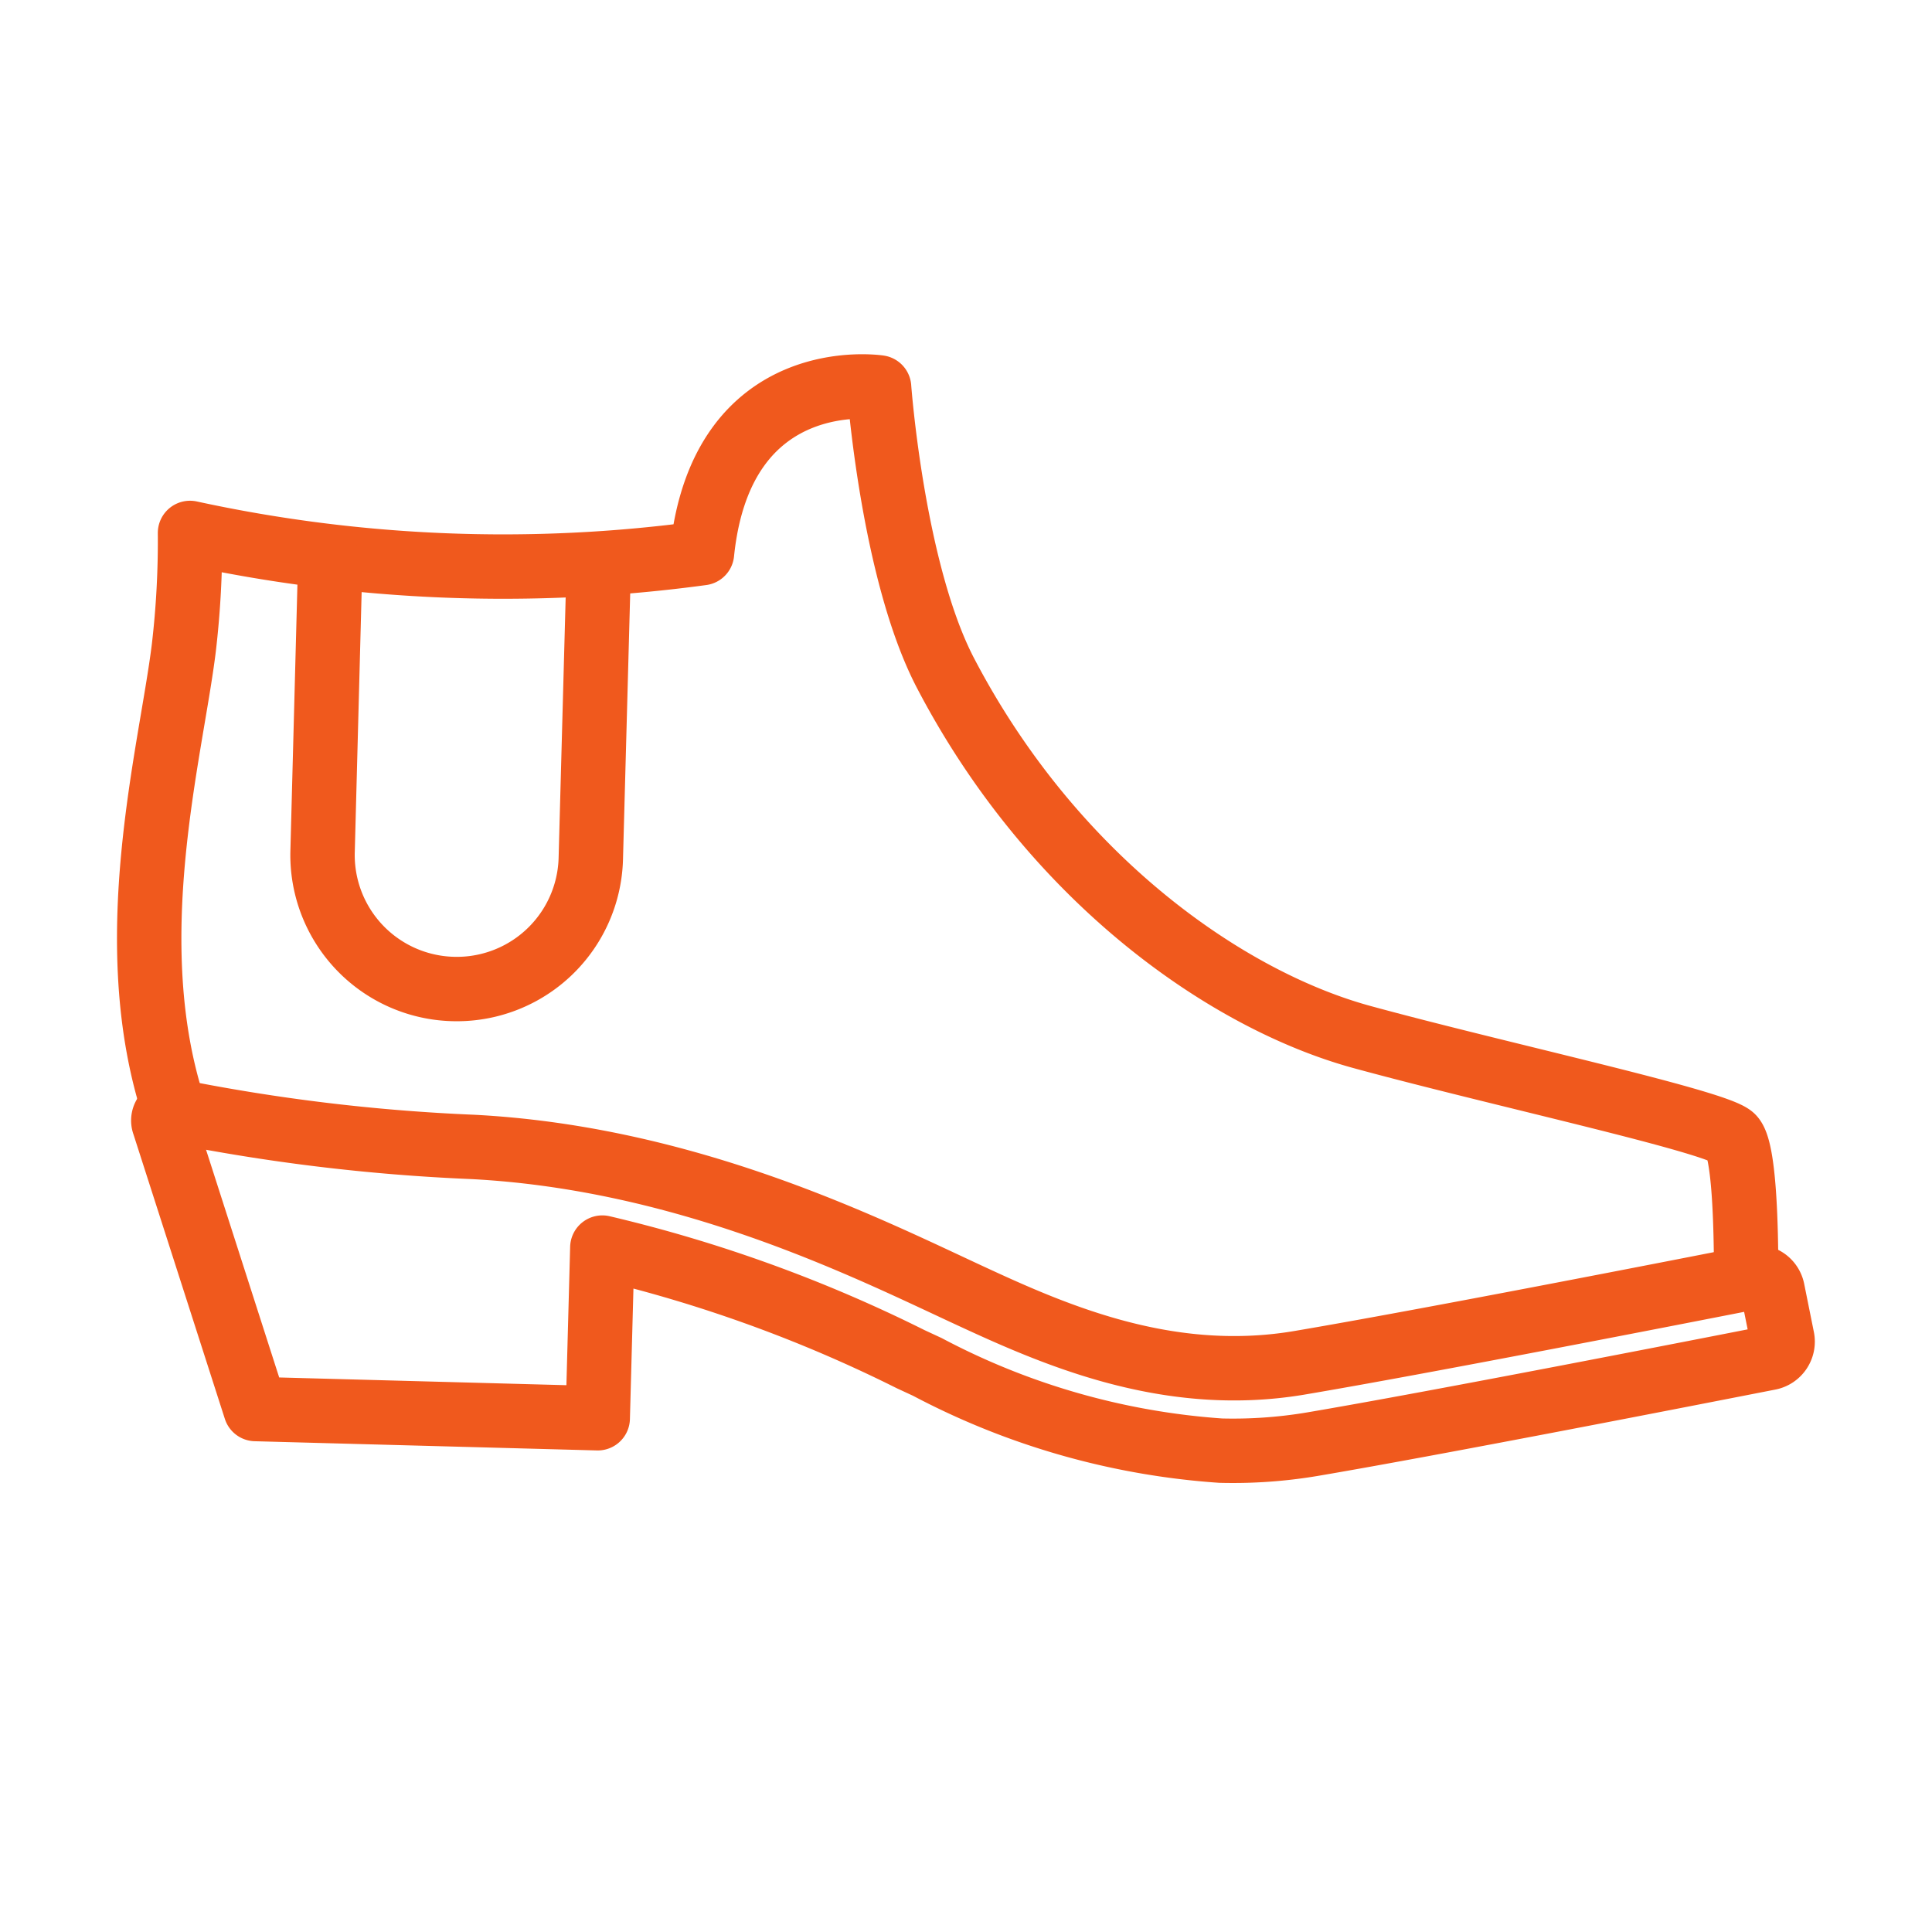
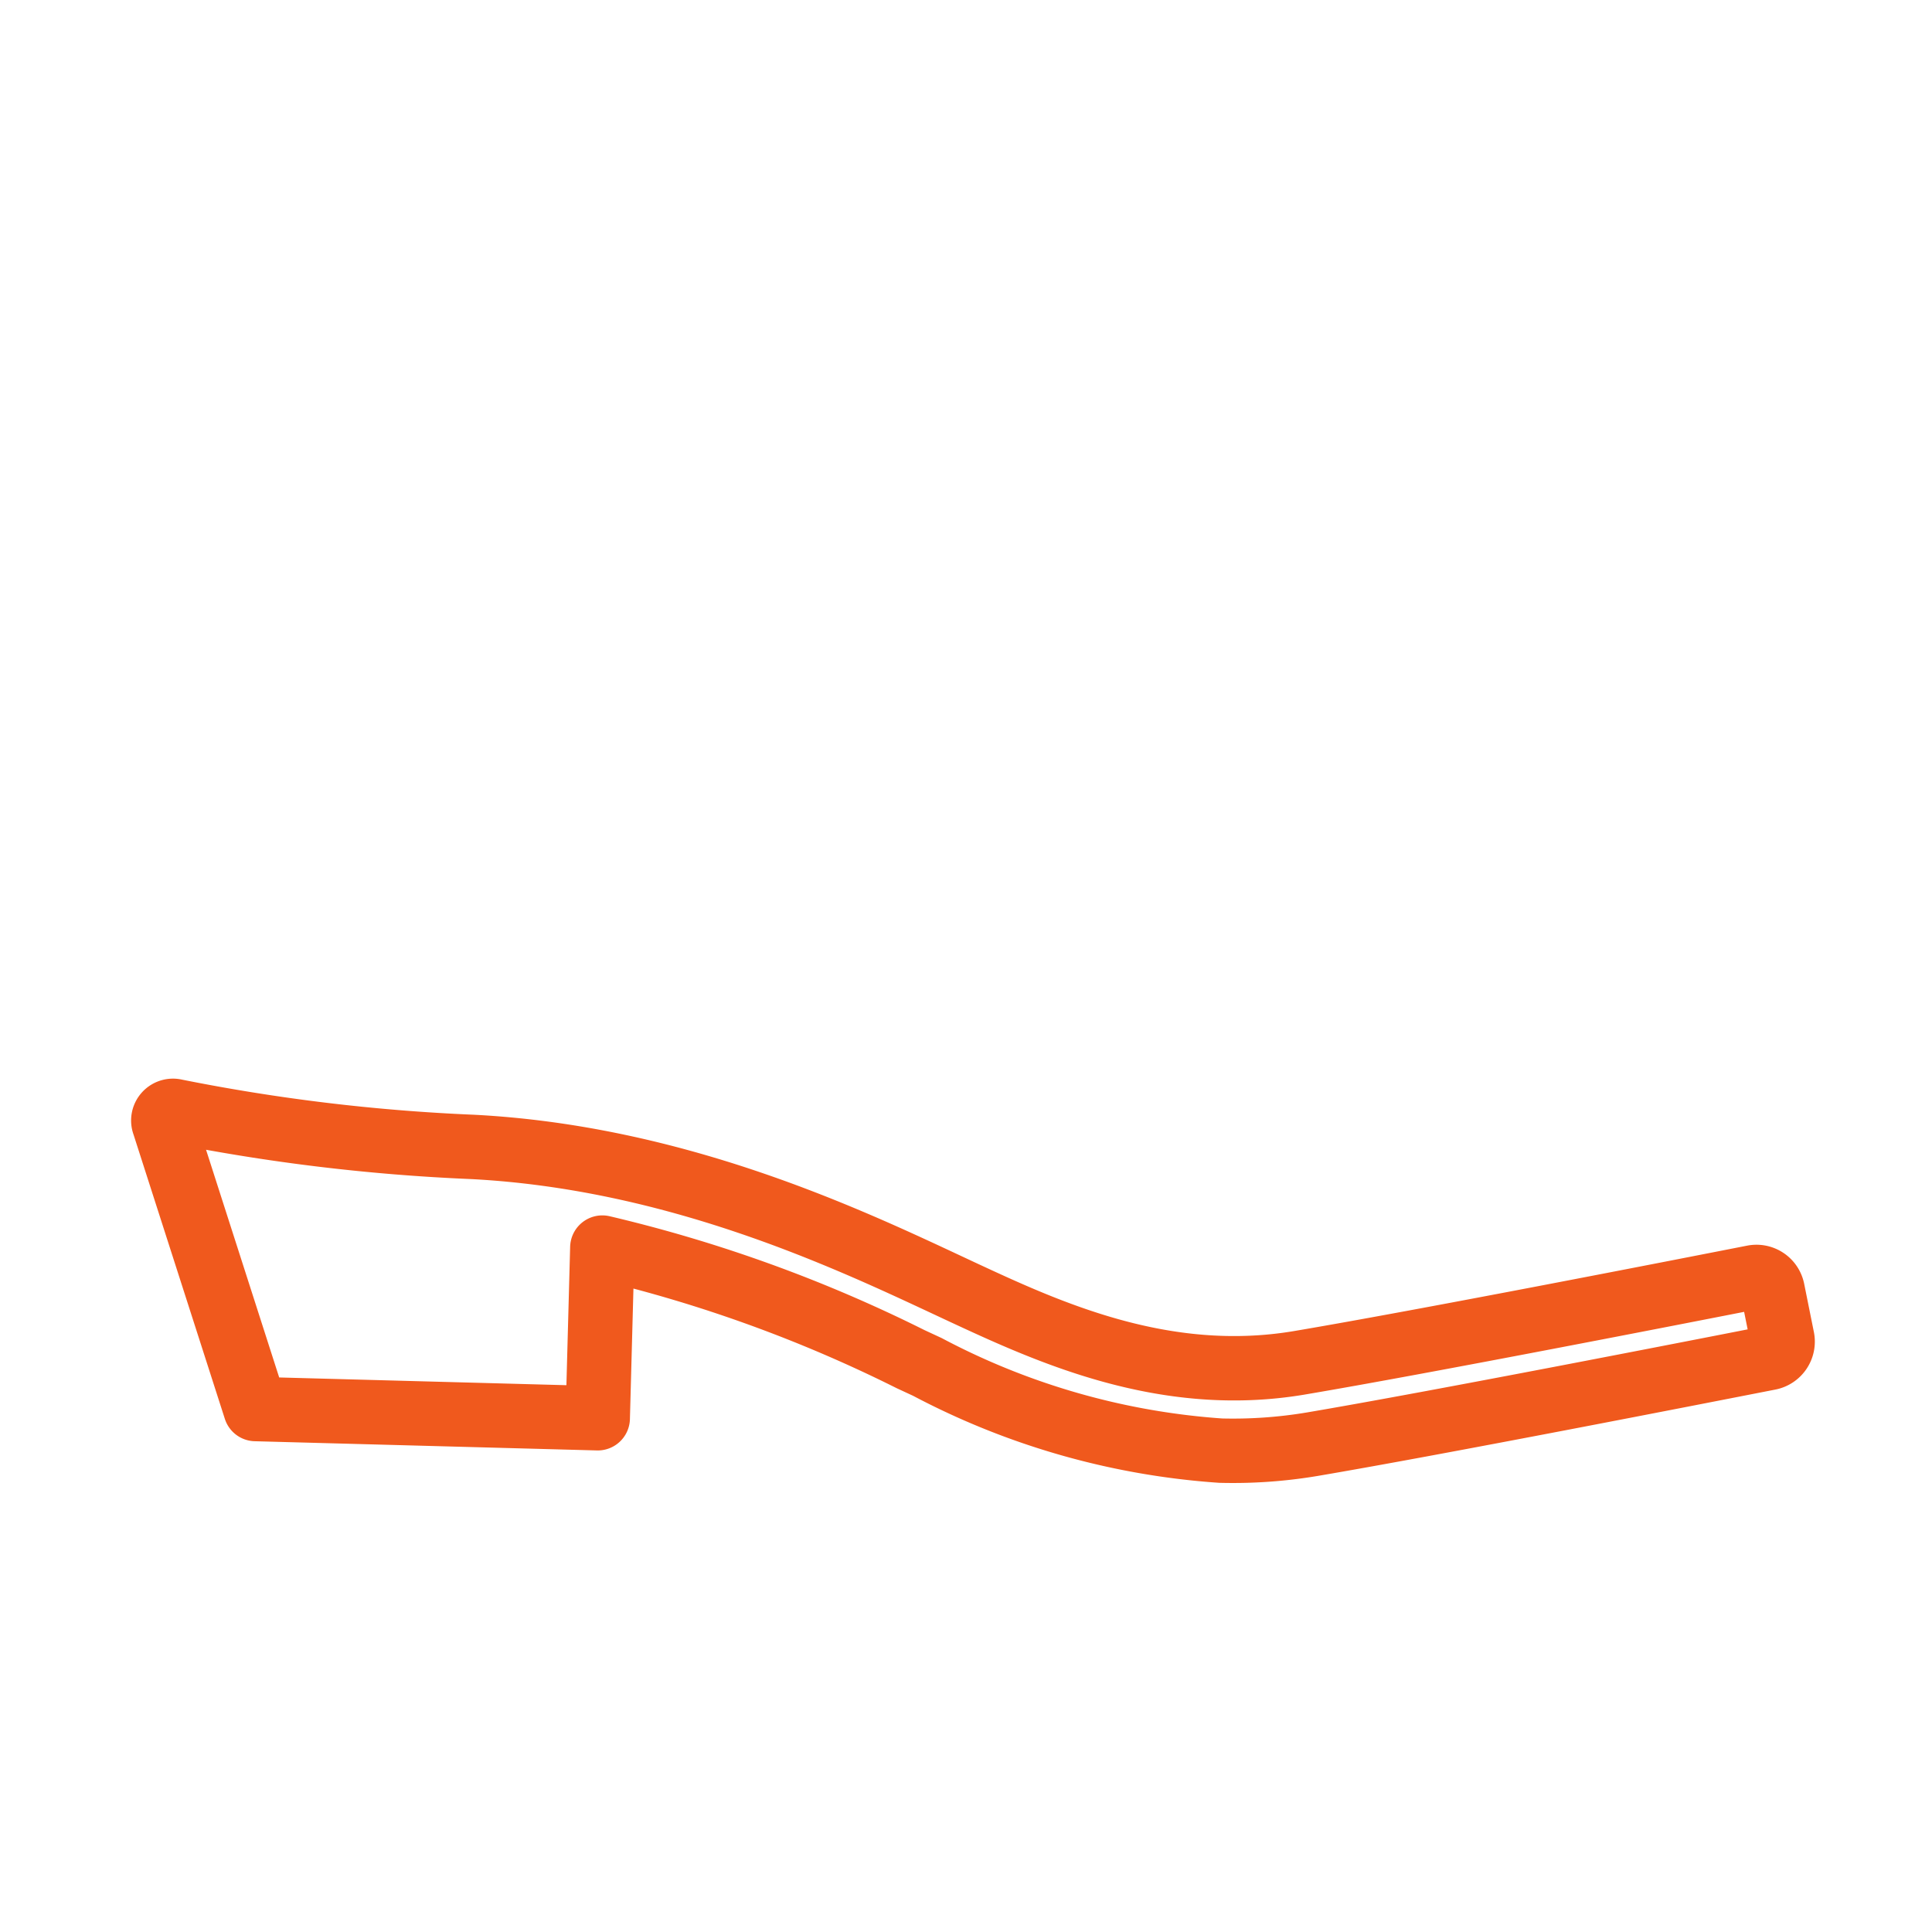
<svg xmlns="http://www.w3.org/2000/svg" width="60" height="60" viewBox="0 0 60 60">
  <g id="Icon_WorkBoots_Womans" transform="translate(20492 16042)">
-     <rect id="Rectangle_1444" data-name="Rectangle 1444" width="60" height="60" transform="translate(-20492 -16042)" fill="#fdccae" opacity="0" />
    <g id="Group_33114" data-name="Group 33114" transform="translate(-20487.363 -16030)">
-       <path id="Path_27568" data-name="Path 27568" d="M363.221,645.61c0-1.468-.055-3.915-.434-4.261-.55-.495-7.3-1.952-11.5-3.1s-9.583-4.9-12.926-11.293c-1.649-3.15-2.067-8.88-2.067-8.88s-4.893-.748-5.5,5.146a45.816,45.816,0,0,1-15.9-.627,28.551,28.551,0,0,1-.192,3.568c-.4,3.266-2.029,9.149-.286,14.383" transform="translate(-313.63 -618.044)" fill="none" stroke="#f0591d" stroke-linecap="round" stroke-linejoin="round" stroke-width="2" />
      <path id="Path_27569" data-name="Path 27569" d="M321.151,660.085c6.273.324,11.546,2.793,14.7,4.267l.517.242c2.639,1.226,6.251,2.9,10.446,2.2,3.849-.649,12.019-2.249,14.119-2.661a.511.511,0,0,1,.6.407l.3,1.49a.517.517,0,0,1-.407.61c-2.106.412-10.3,2.018-14.191,2.678a14.878,14.878,0,0,1-2.843.2,22.812,22.812,0,0,1-9.11-2.6l-.522-.242a43.884,43.884,0,0,0-9.572-3.464l-.143,5.3-10.628-.286-2.843-8.852a.3.3,0,0,1,.352-.4,59.625,59.625,0,0,0,9.22,1.111Z" transform="translate(-311.119 -636.467)" fill="none" stroke="#f0591d" stroke-linecap="round" stroke-linejoin="round" stroke-width="2" />
-       <path id="Path_27570" data-name="Path 27570" d="M378.688,628.07,378.452,637a4.162,4.162,0,0,0,4.052,4.272h0a4.162,4.162,0,0,0,4.278-4.052l.242-8.929" transform="translate(-373.071 -622.558)" fill="none" stroke="#f0591d" stroke-linecap="round" stroke-linejoin="round" stroke-width="2" />
    </g>
  </g>
</svg>